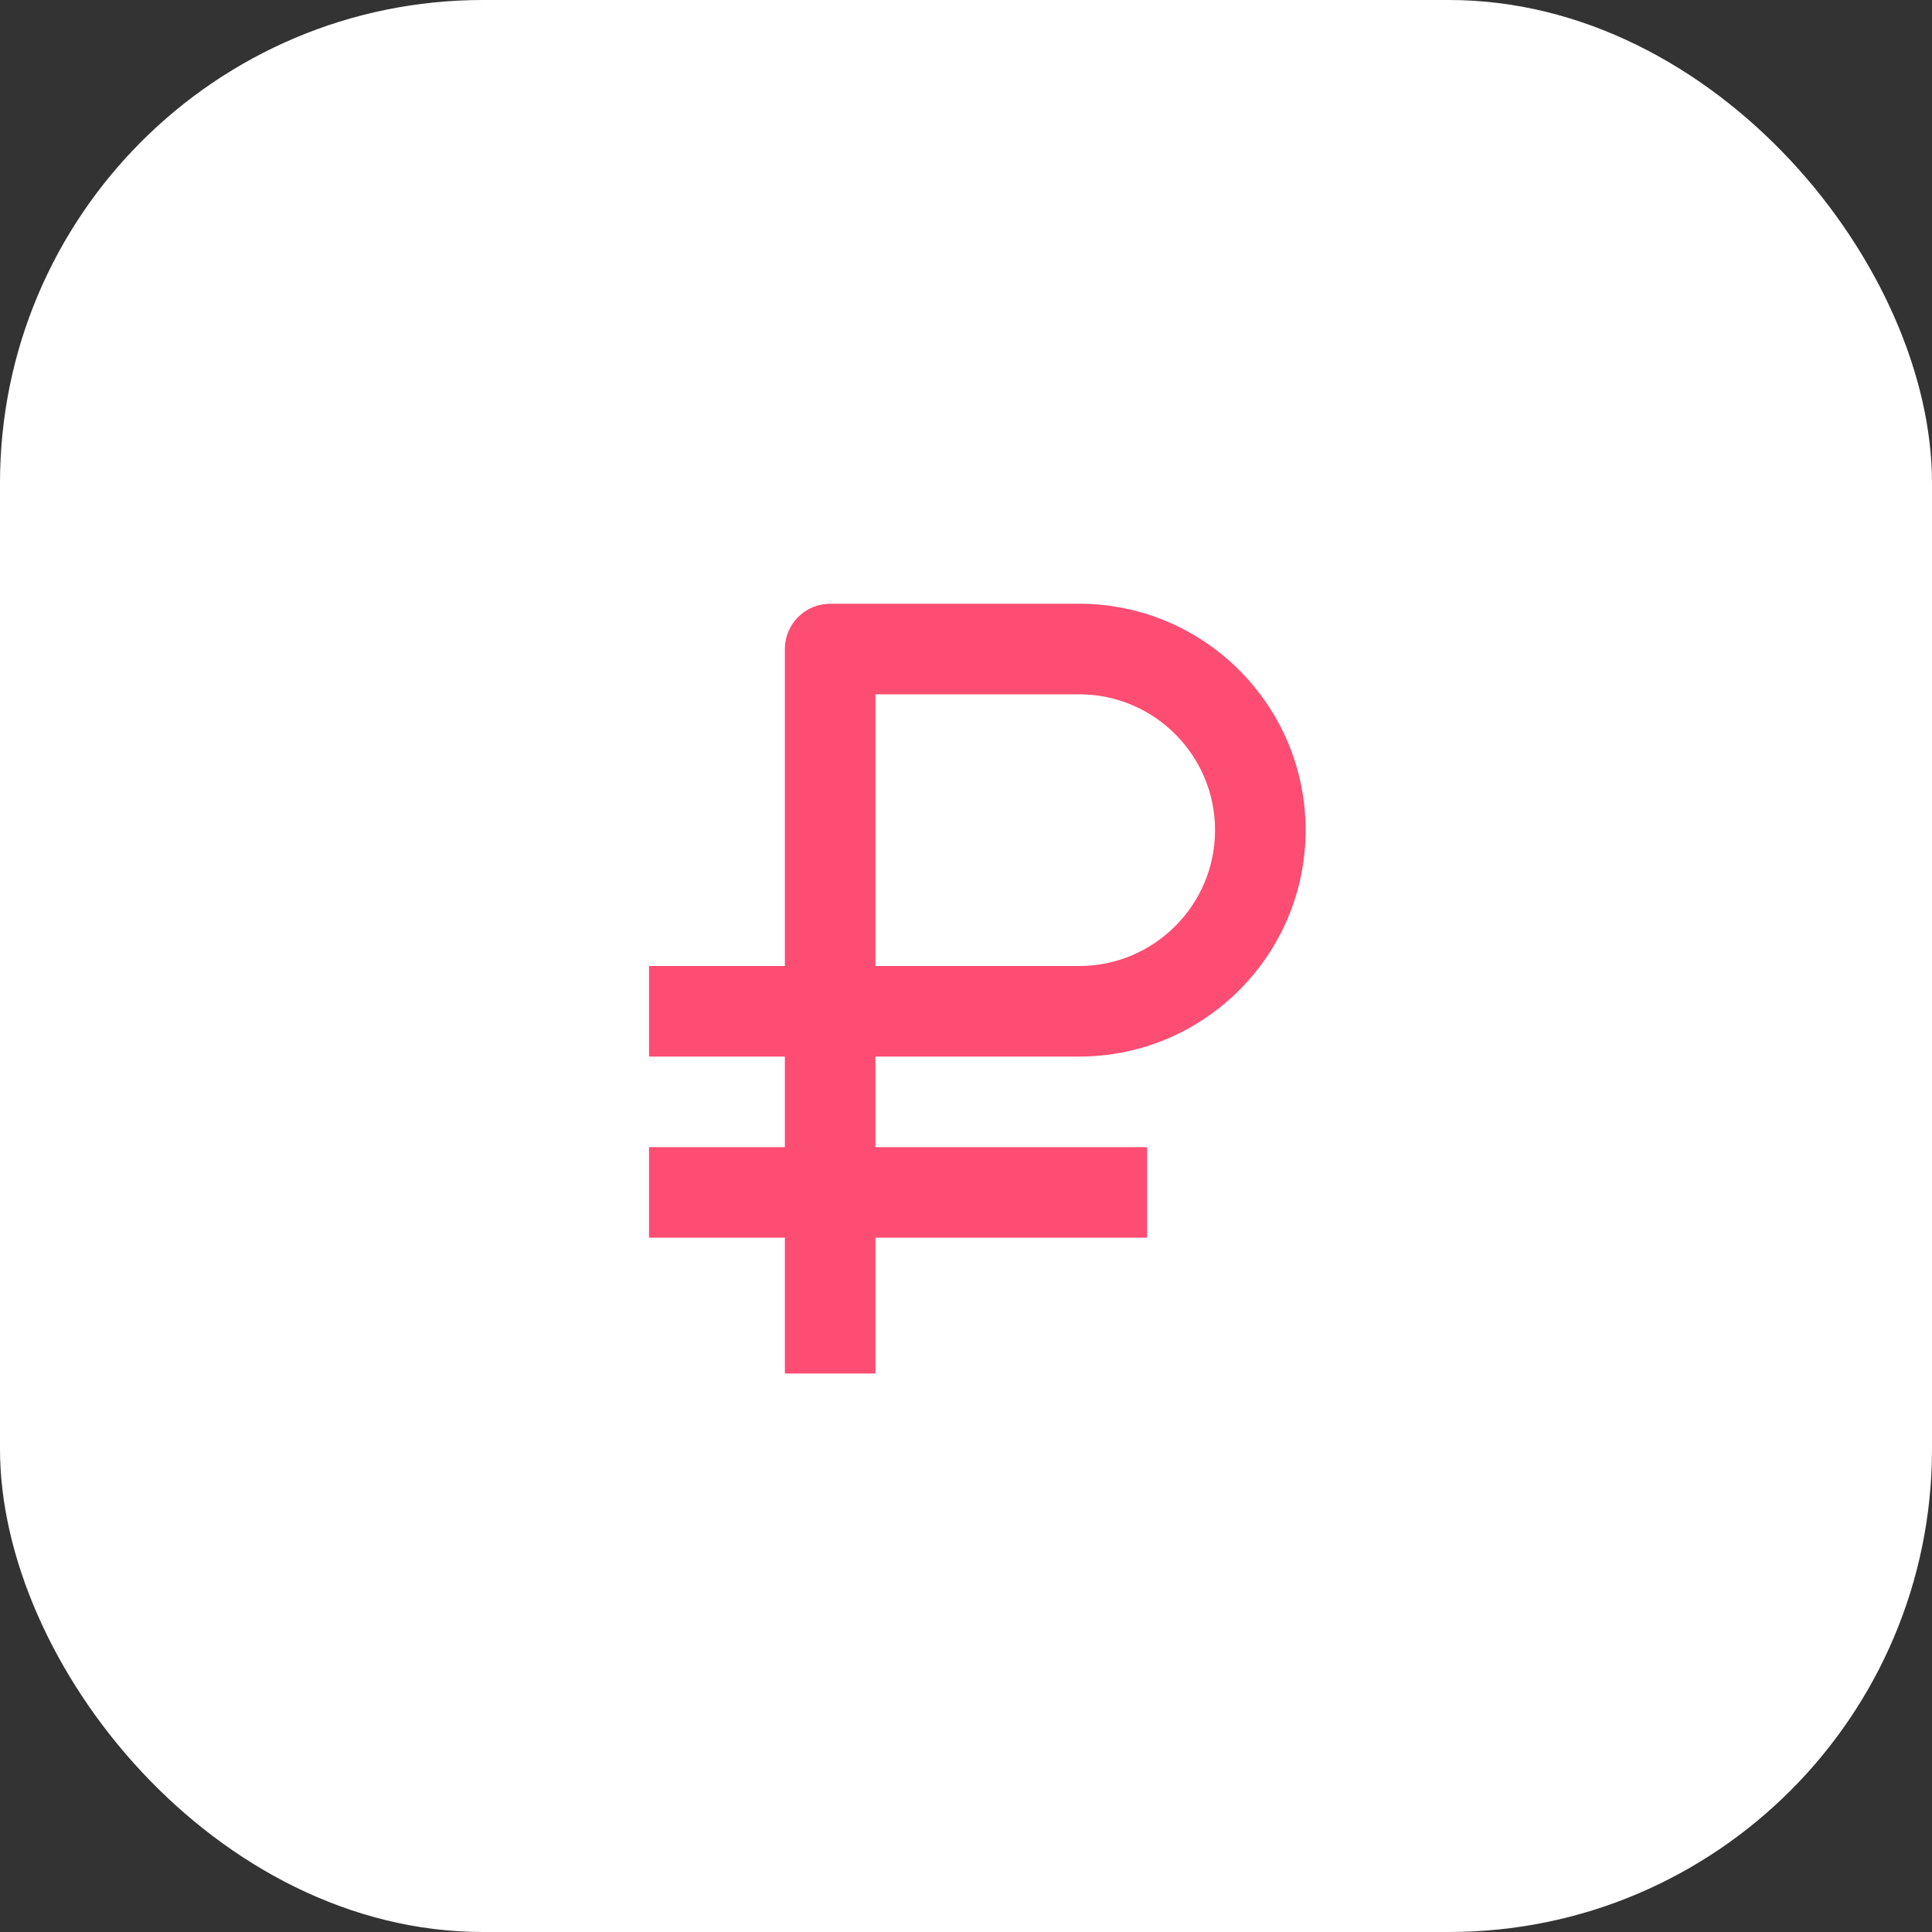
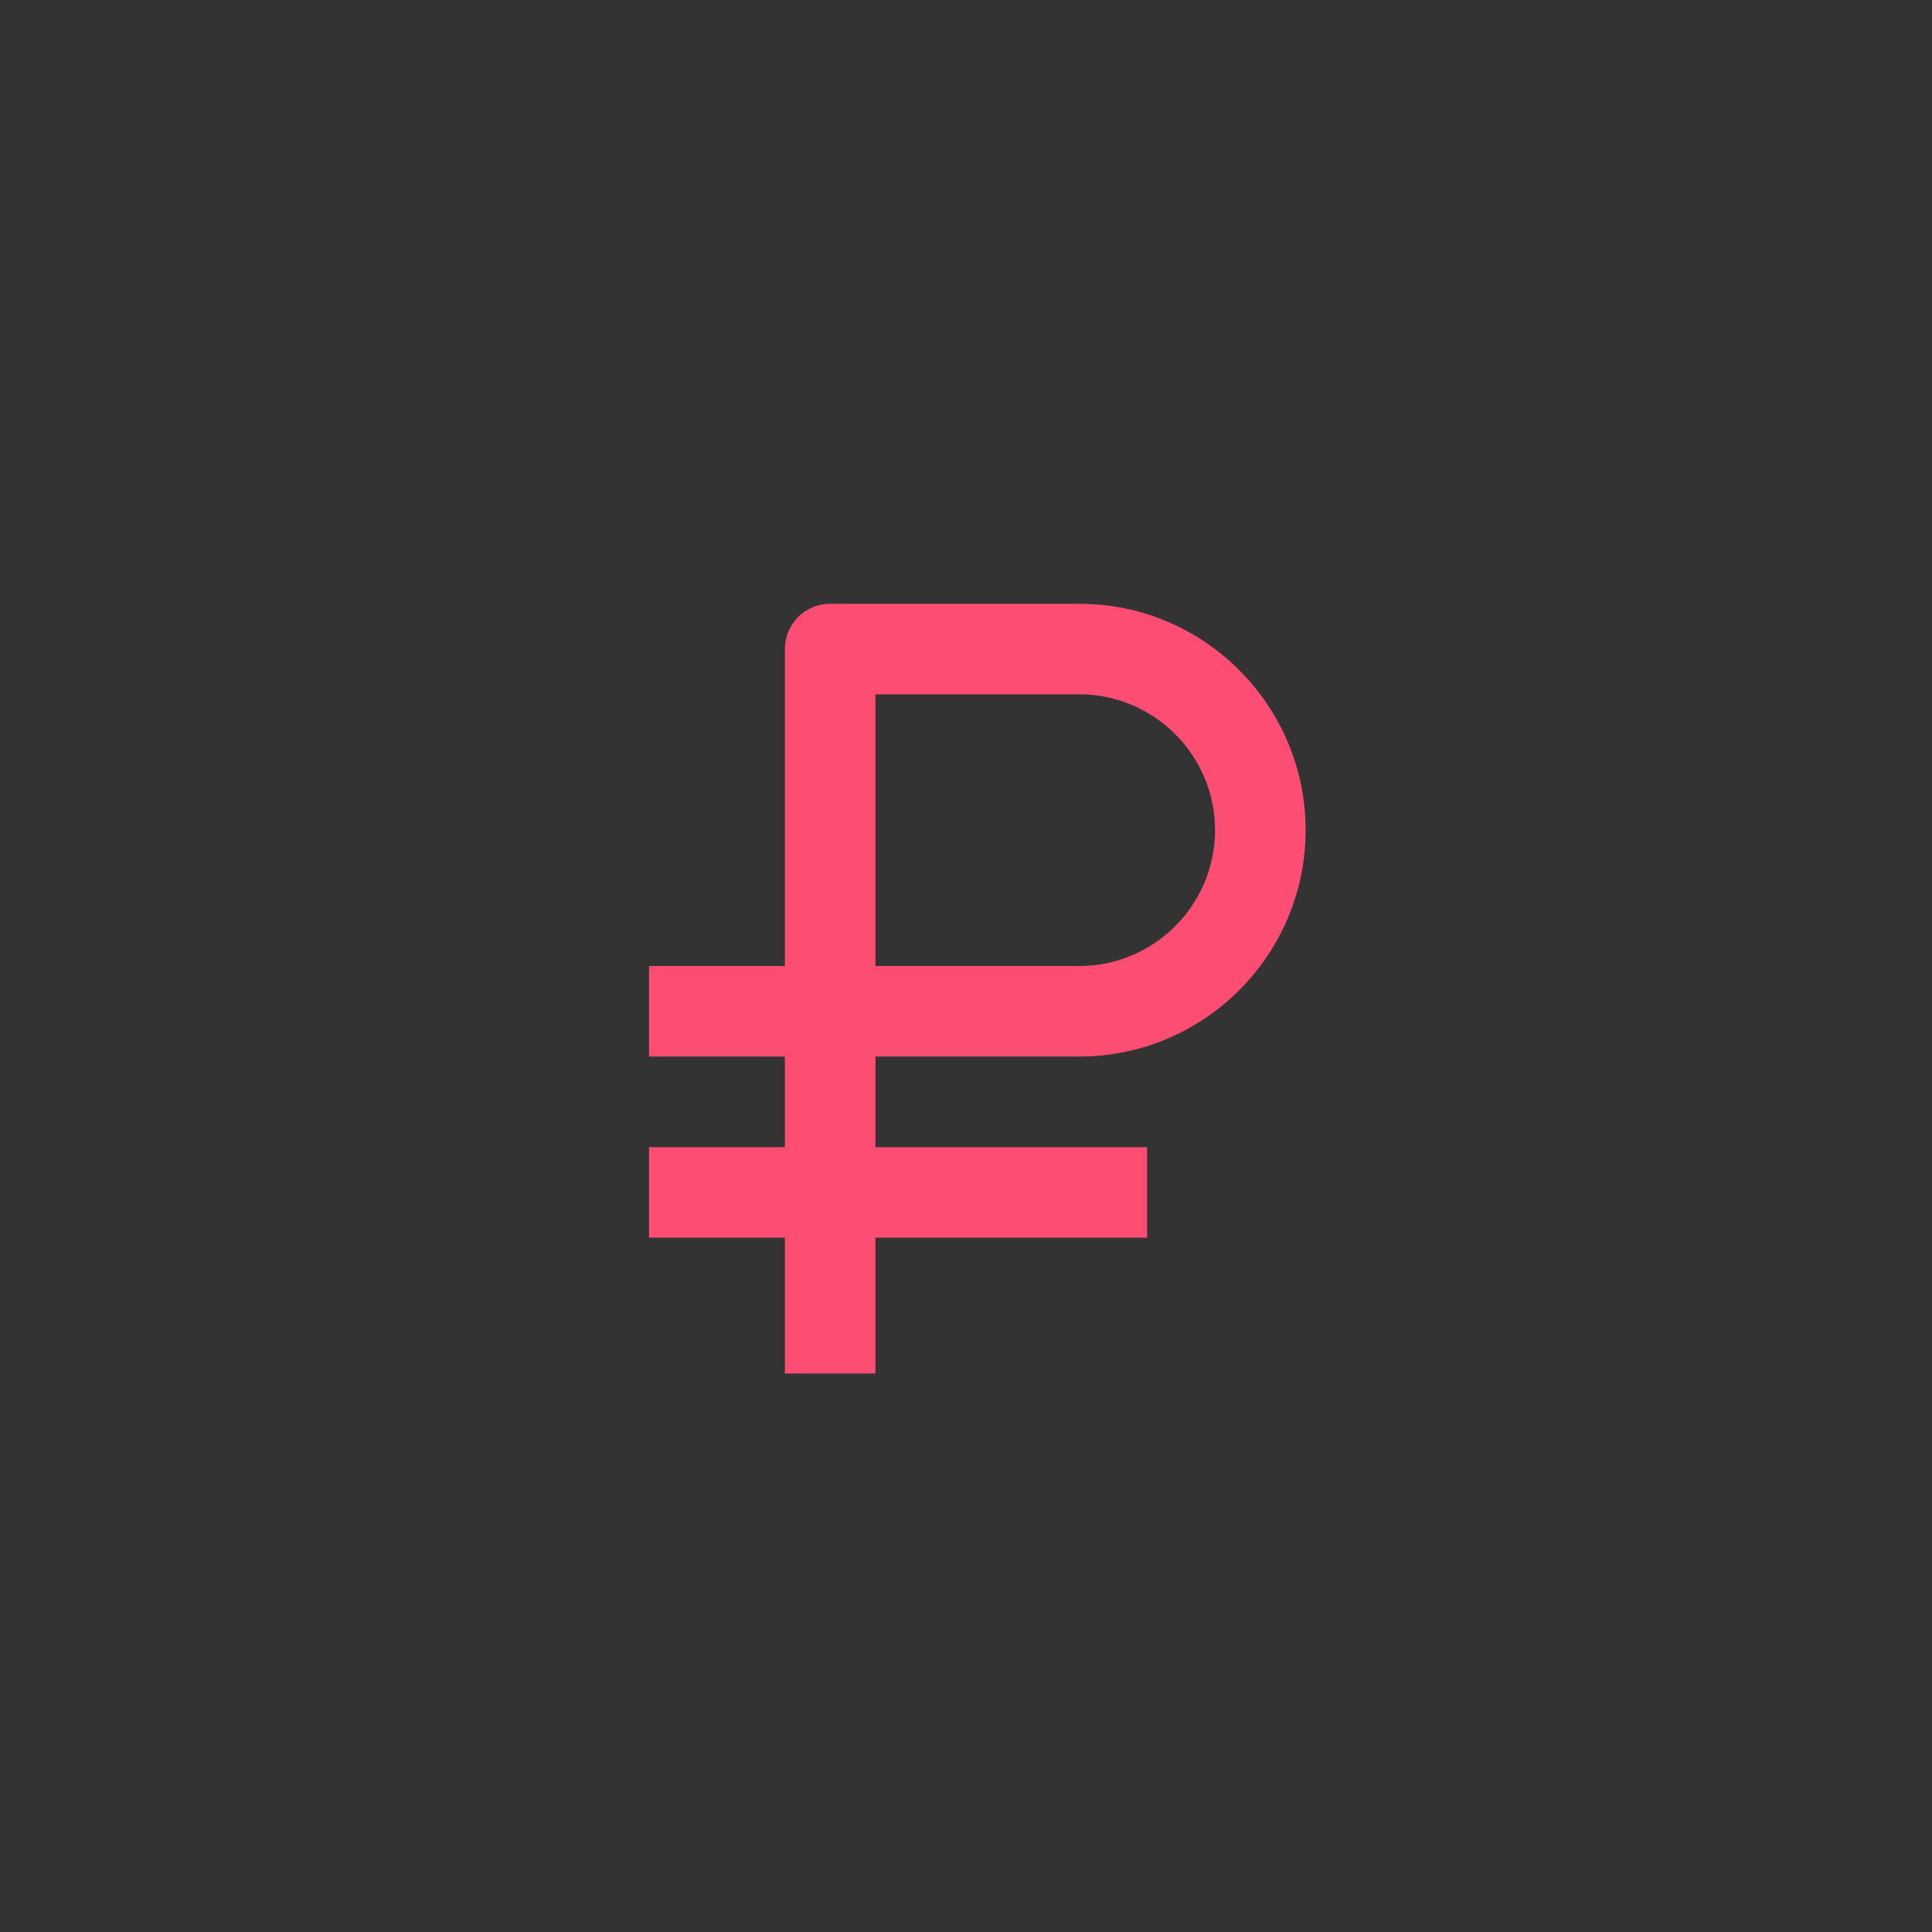
<svg xmlns="http://www.w3.org/2000/svg" width="64" height="64" viewBox="0 0 64 64" fill="none">
  <rect x="0" y="0" width="64" height="64" fill="#333333" stroke="none" />
-   <rect width="64" height="64" rx="16" fill="white" />
  <path d="M26 45.5H29V41H38V38H29V35H35.75C39.886 35 43.25 31.636 43.25 27.5C43.25 23.364 39.886 20 35.75 20H27.5C27.102 20 26.721 20.158 26.439 20.439C26.158 20.721 26 21.102 26 21.5V32H21.5V35H26V38H21.5V41H26V45.5ZM29 23H35.75C38.231 23 40.25 25.019 40.25 27.5C40.25 29.981 38.231 32 35.75 32H29V23Z" fill="#FD4D72" />
</svg>